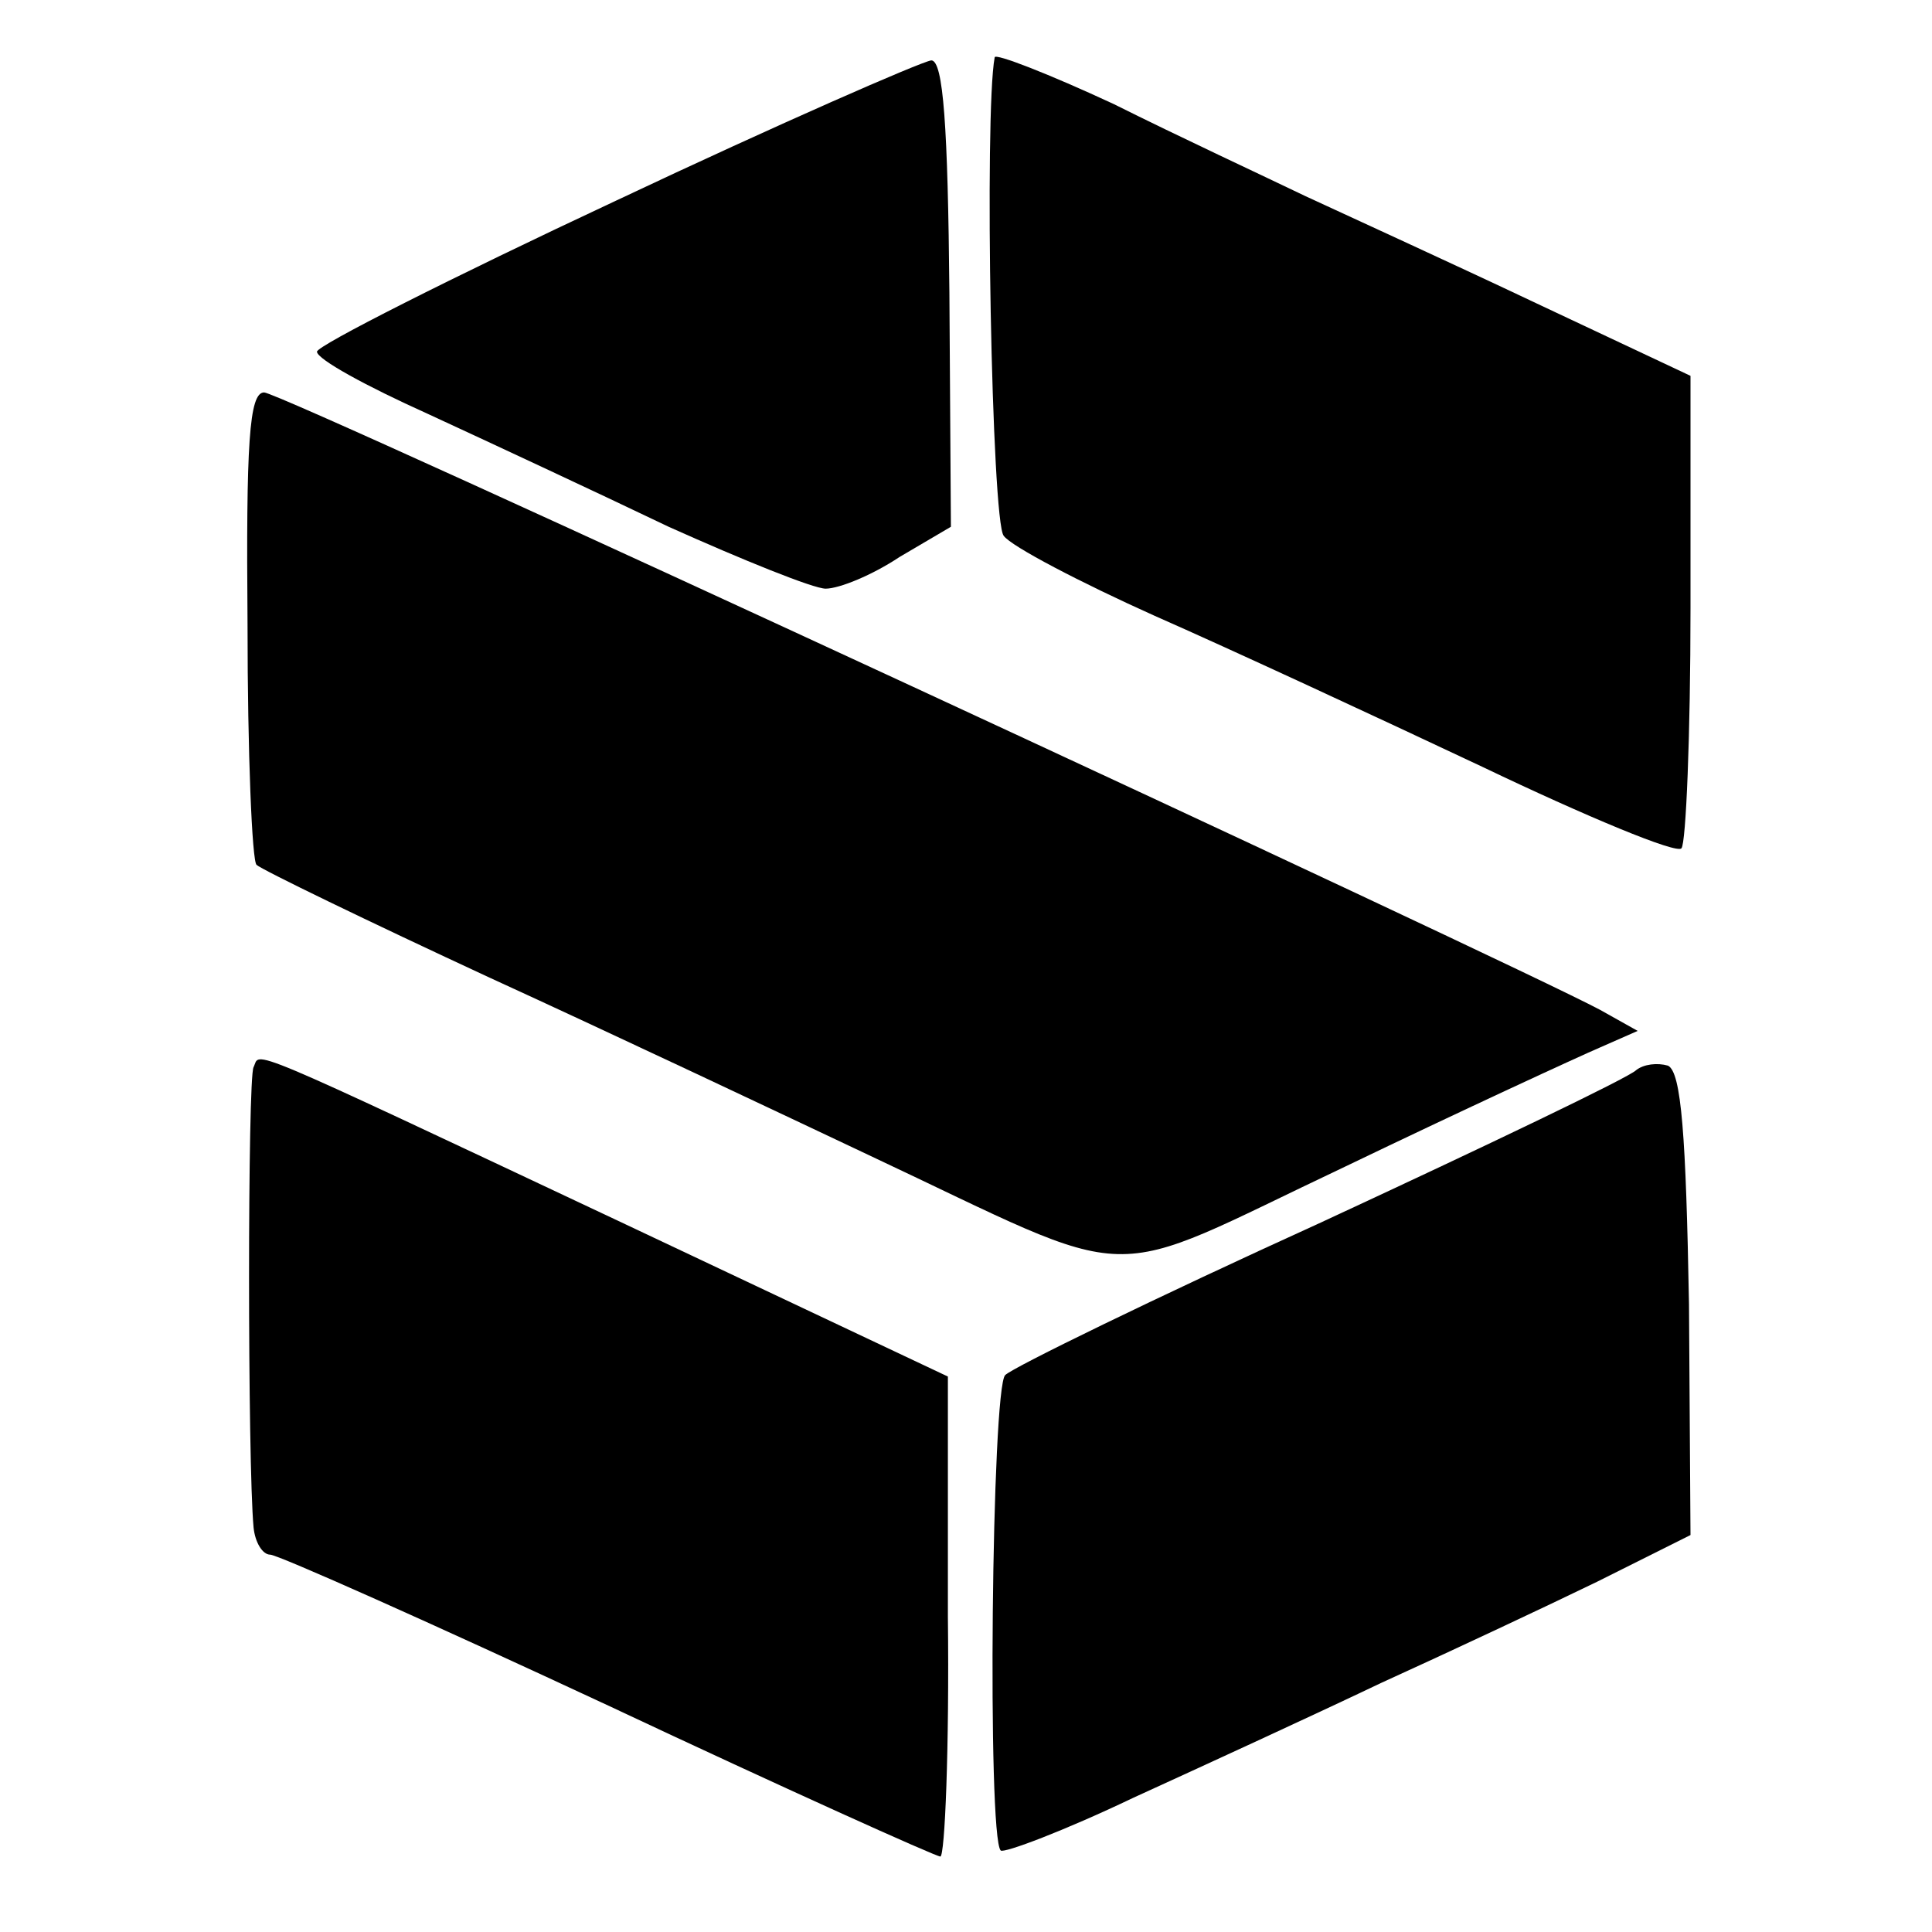
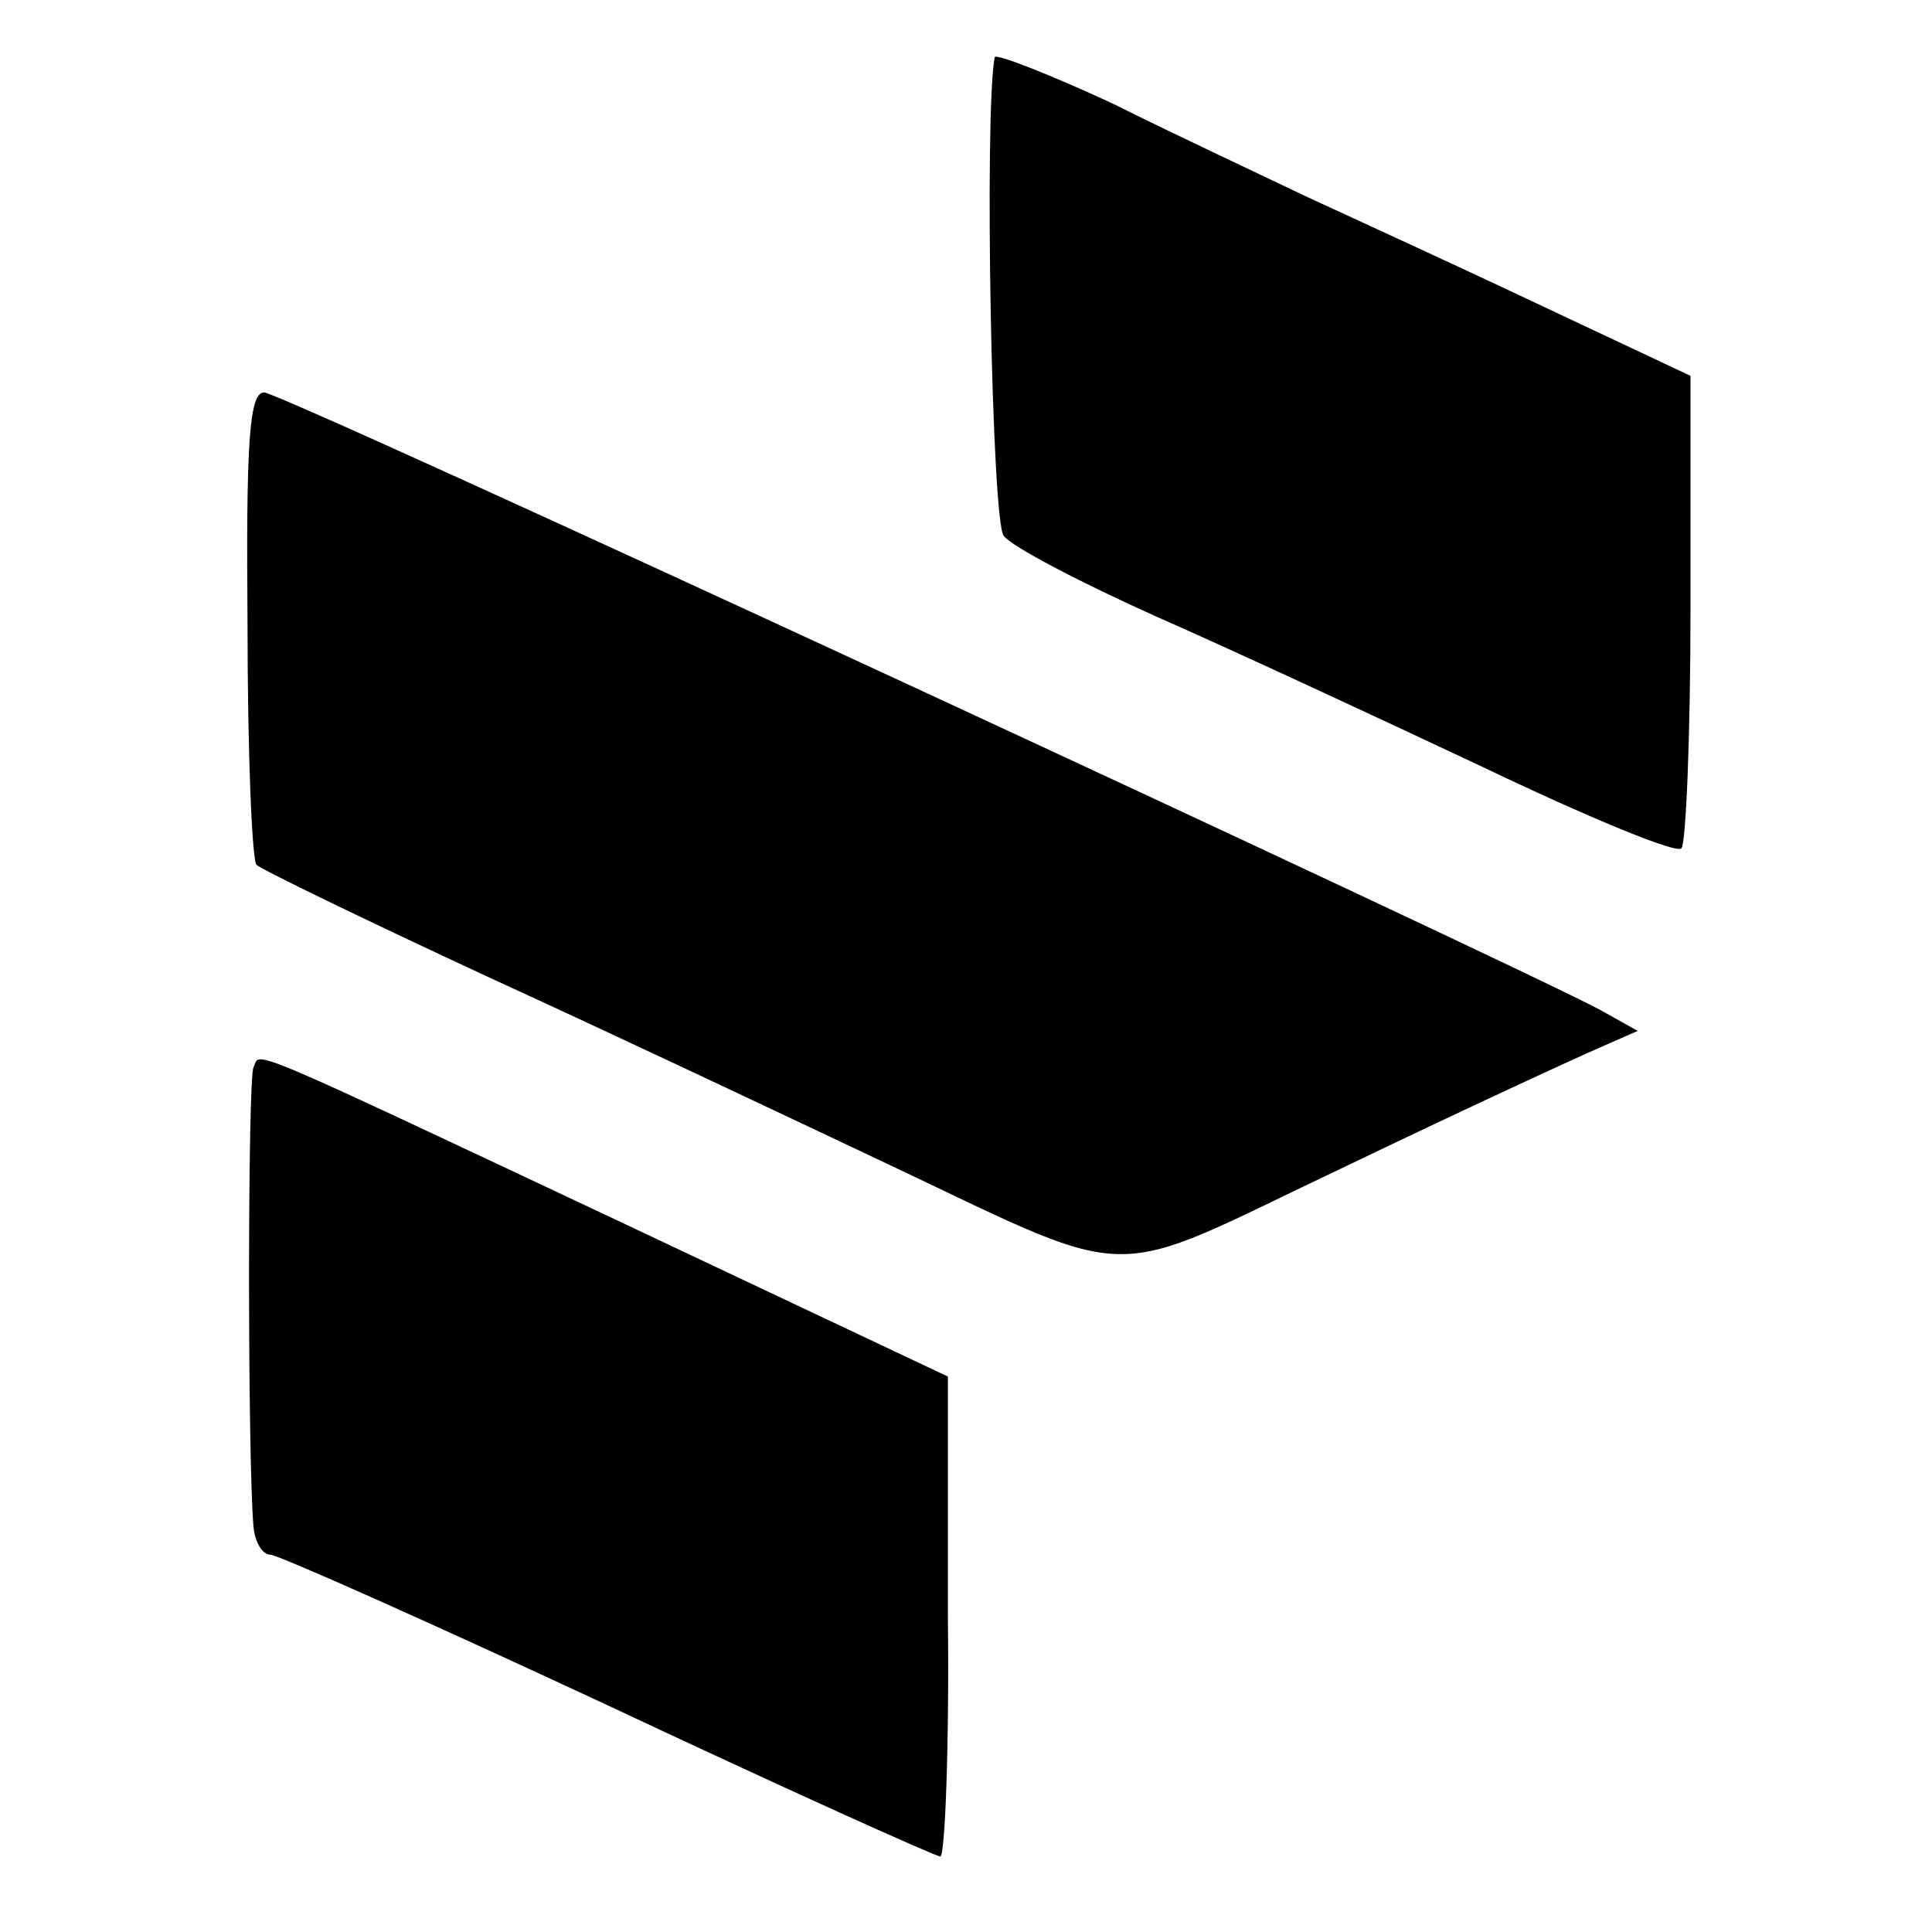
<svg xmlns="http://www.w3.org/2000/svg" version="1.0" width="128pt" height="128pt" viewBox="0 0 128 128" preserveAspectRatio="xMidYMid meet">
  <g transform="translate(0,128) scale(0.1,-0.1)" fill="#000000" stroke="none">
    <path d="M659 1242 c-7 -37 -2 -308 6 -317 5 -7 51 -31 100 -53 50 -22 147 -67 217 -100 69 -33 129 -58 132 -54 3 3 6 75 6 159 l0 154 -102 48 c-57 27 -125 58 -153 71 -27 13 -85 40 -127 61 -43 20 -79 34 -79 31z" />
-     <path d="M408 1147 c-109 -51 -198 -96 -198 -100 0 -5 33 -23 73 -41 39 -18 112 -52 160 -75 49 -22 96 -41 104 -41 9 0 31 9 49 21 l34 20 -1 155 c-1 110 -4 154 -12 154 -7 -1 -101 -42 -209 -93z" />
    <path d="M164 866 c0 -85 3 -157 6 -159 3 -3 73 -37 155 -75 83 -38 195 -91 250 -117 185 -87 151 -86 316 -8 79 38 155 73 169 79 l25 11 -25 14 c-60 32 -873 409 -885 409 -10 0 -12 -34 -11 -154z" />
    <path d="M168 573 c-4 -7 -4 -262 0 -305 1 -10 6 -18 11 -18 5 0 106 -45 224 -100 117 -55 217 -100 220 -100 3 0 6 72 5 159 l0 159 -216 102 c-257 121 -239 113 -244 103z" />
-     <path d="M1084 571 c-5 -5 -99 -50 -209 -101 -110 -50 -204 -96 -209 -101 -9 -8 -12 -306 -3 -315 2 -2 42 13 88 35 46 21 120 55 164 76 44 20 108 50 143 67 l62 31 -1 153 c-2 111 -5 154 -14 158 -7 2 -16 1 -21 -3z" />
  </g>
</svg>